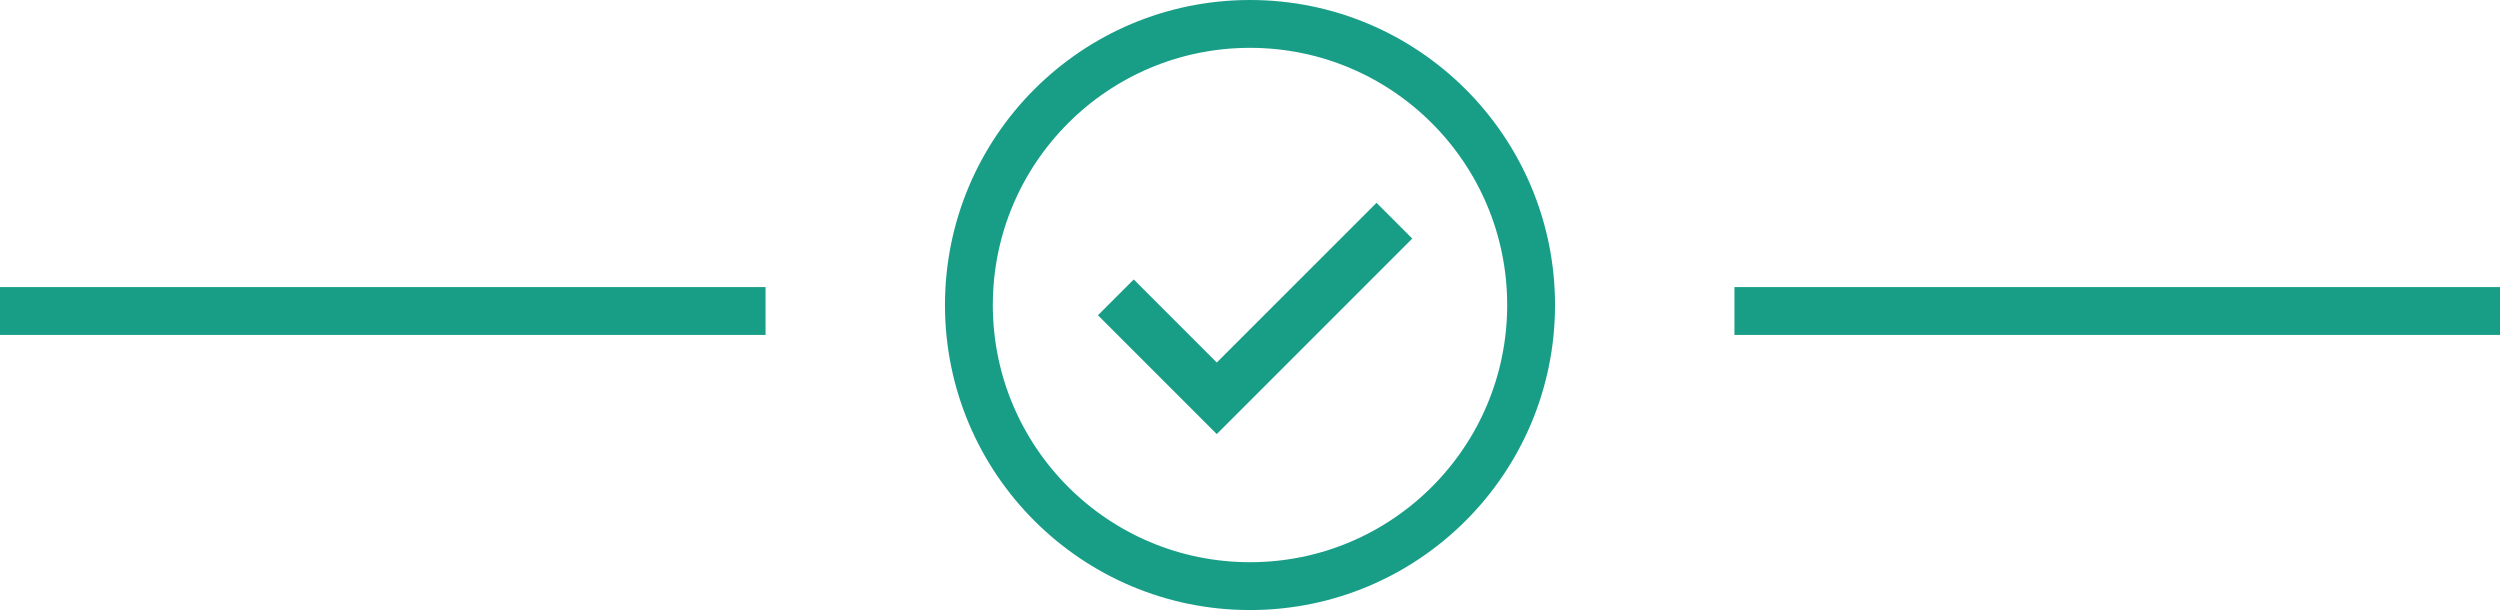
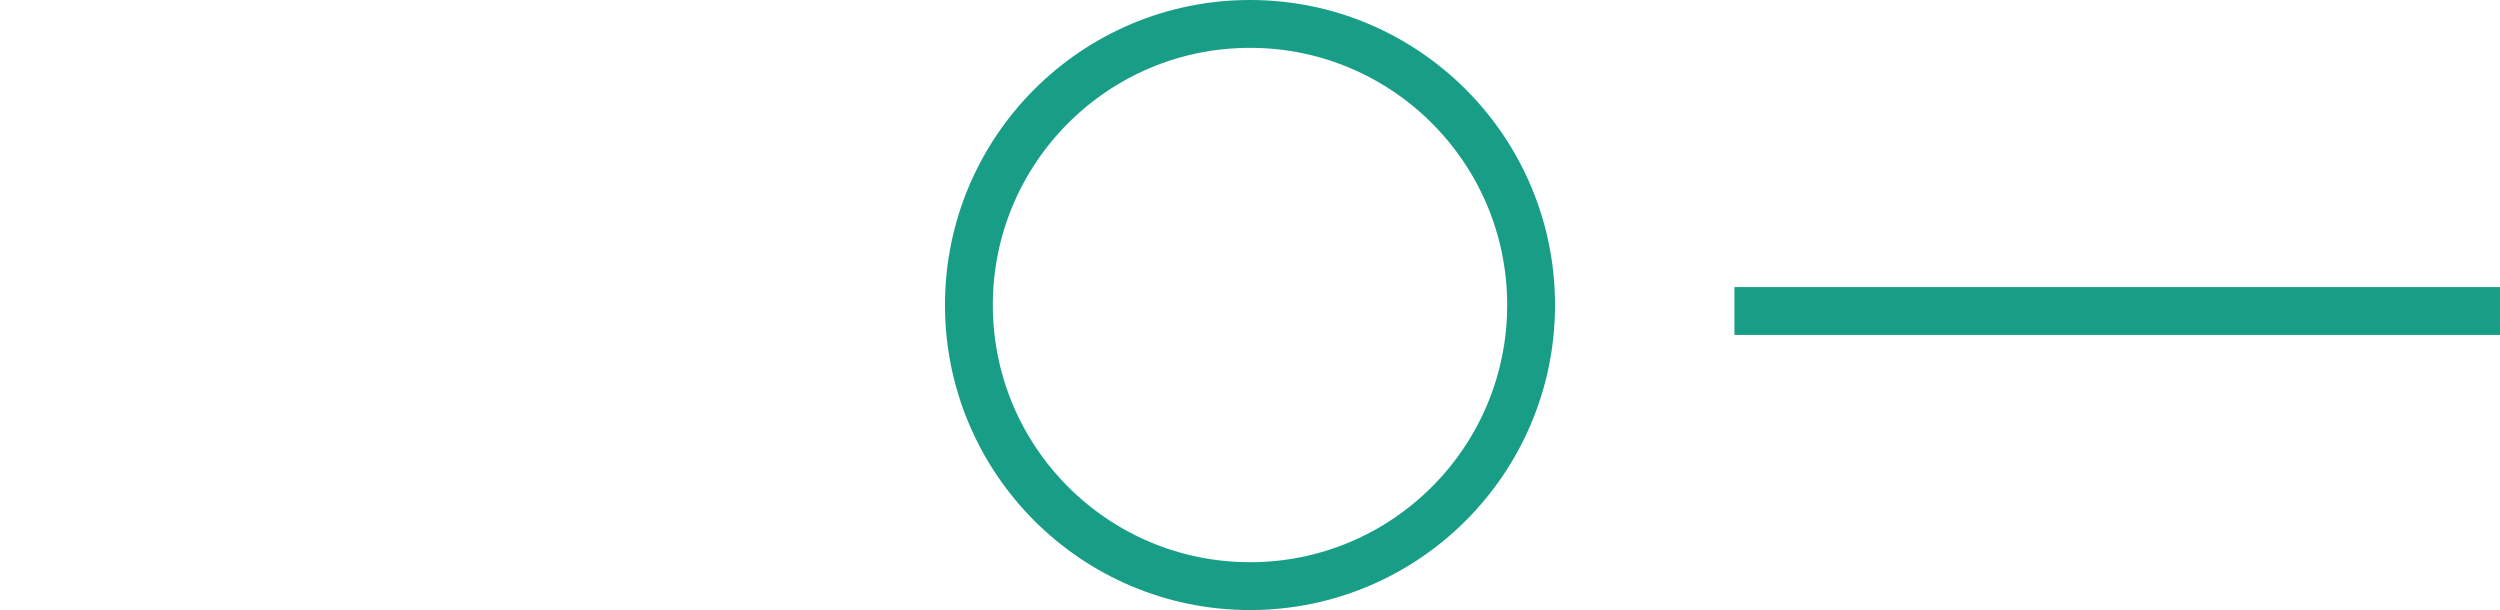
<svg xmlns="http://www.w3.org/2000/svg" width="209" height="51" viewBox="0 0 209 51" fill="none">
  <path d="M104.5 49C117.479 49 128 38.479 128 25.5C128 12.521 117.479 2 104.5 2C91.521 2 81 12.521 81 25.5C81 38.479 91.521 49 104.5 49Z" stroke="#189E87" stroke-width="4" stroke-miterlimit="10" />
-   <path d="M118.065 19.945L115.075 16.955L101.722 30.307L94.779 23.364L91.788 26.355L101.722 36.289L118.065 19.945Z" fill="#189E87" />
  <rect x="145" y="24" width="64" height="4" fill="#189E87" />
-   <rect y="24" width="64" height="4" fill="#189E87" />
</svg>